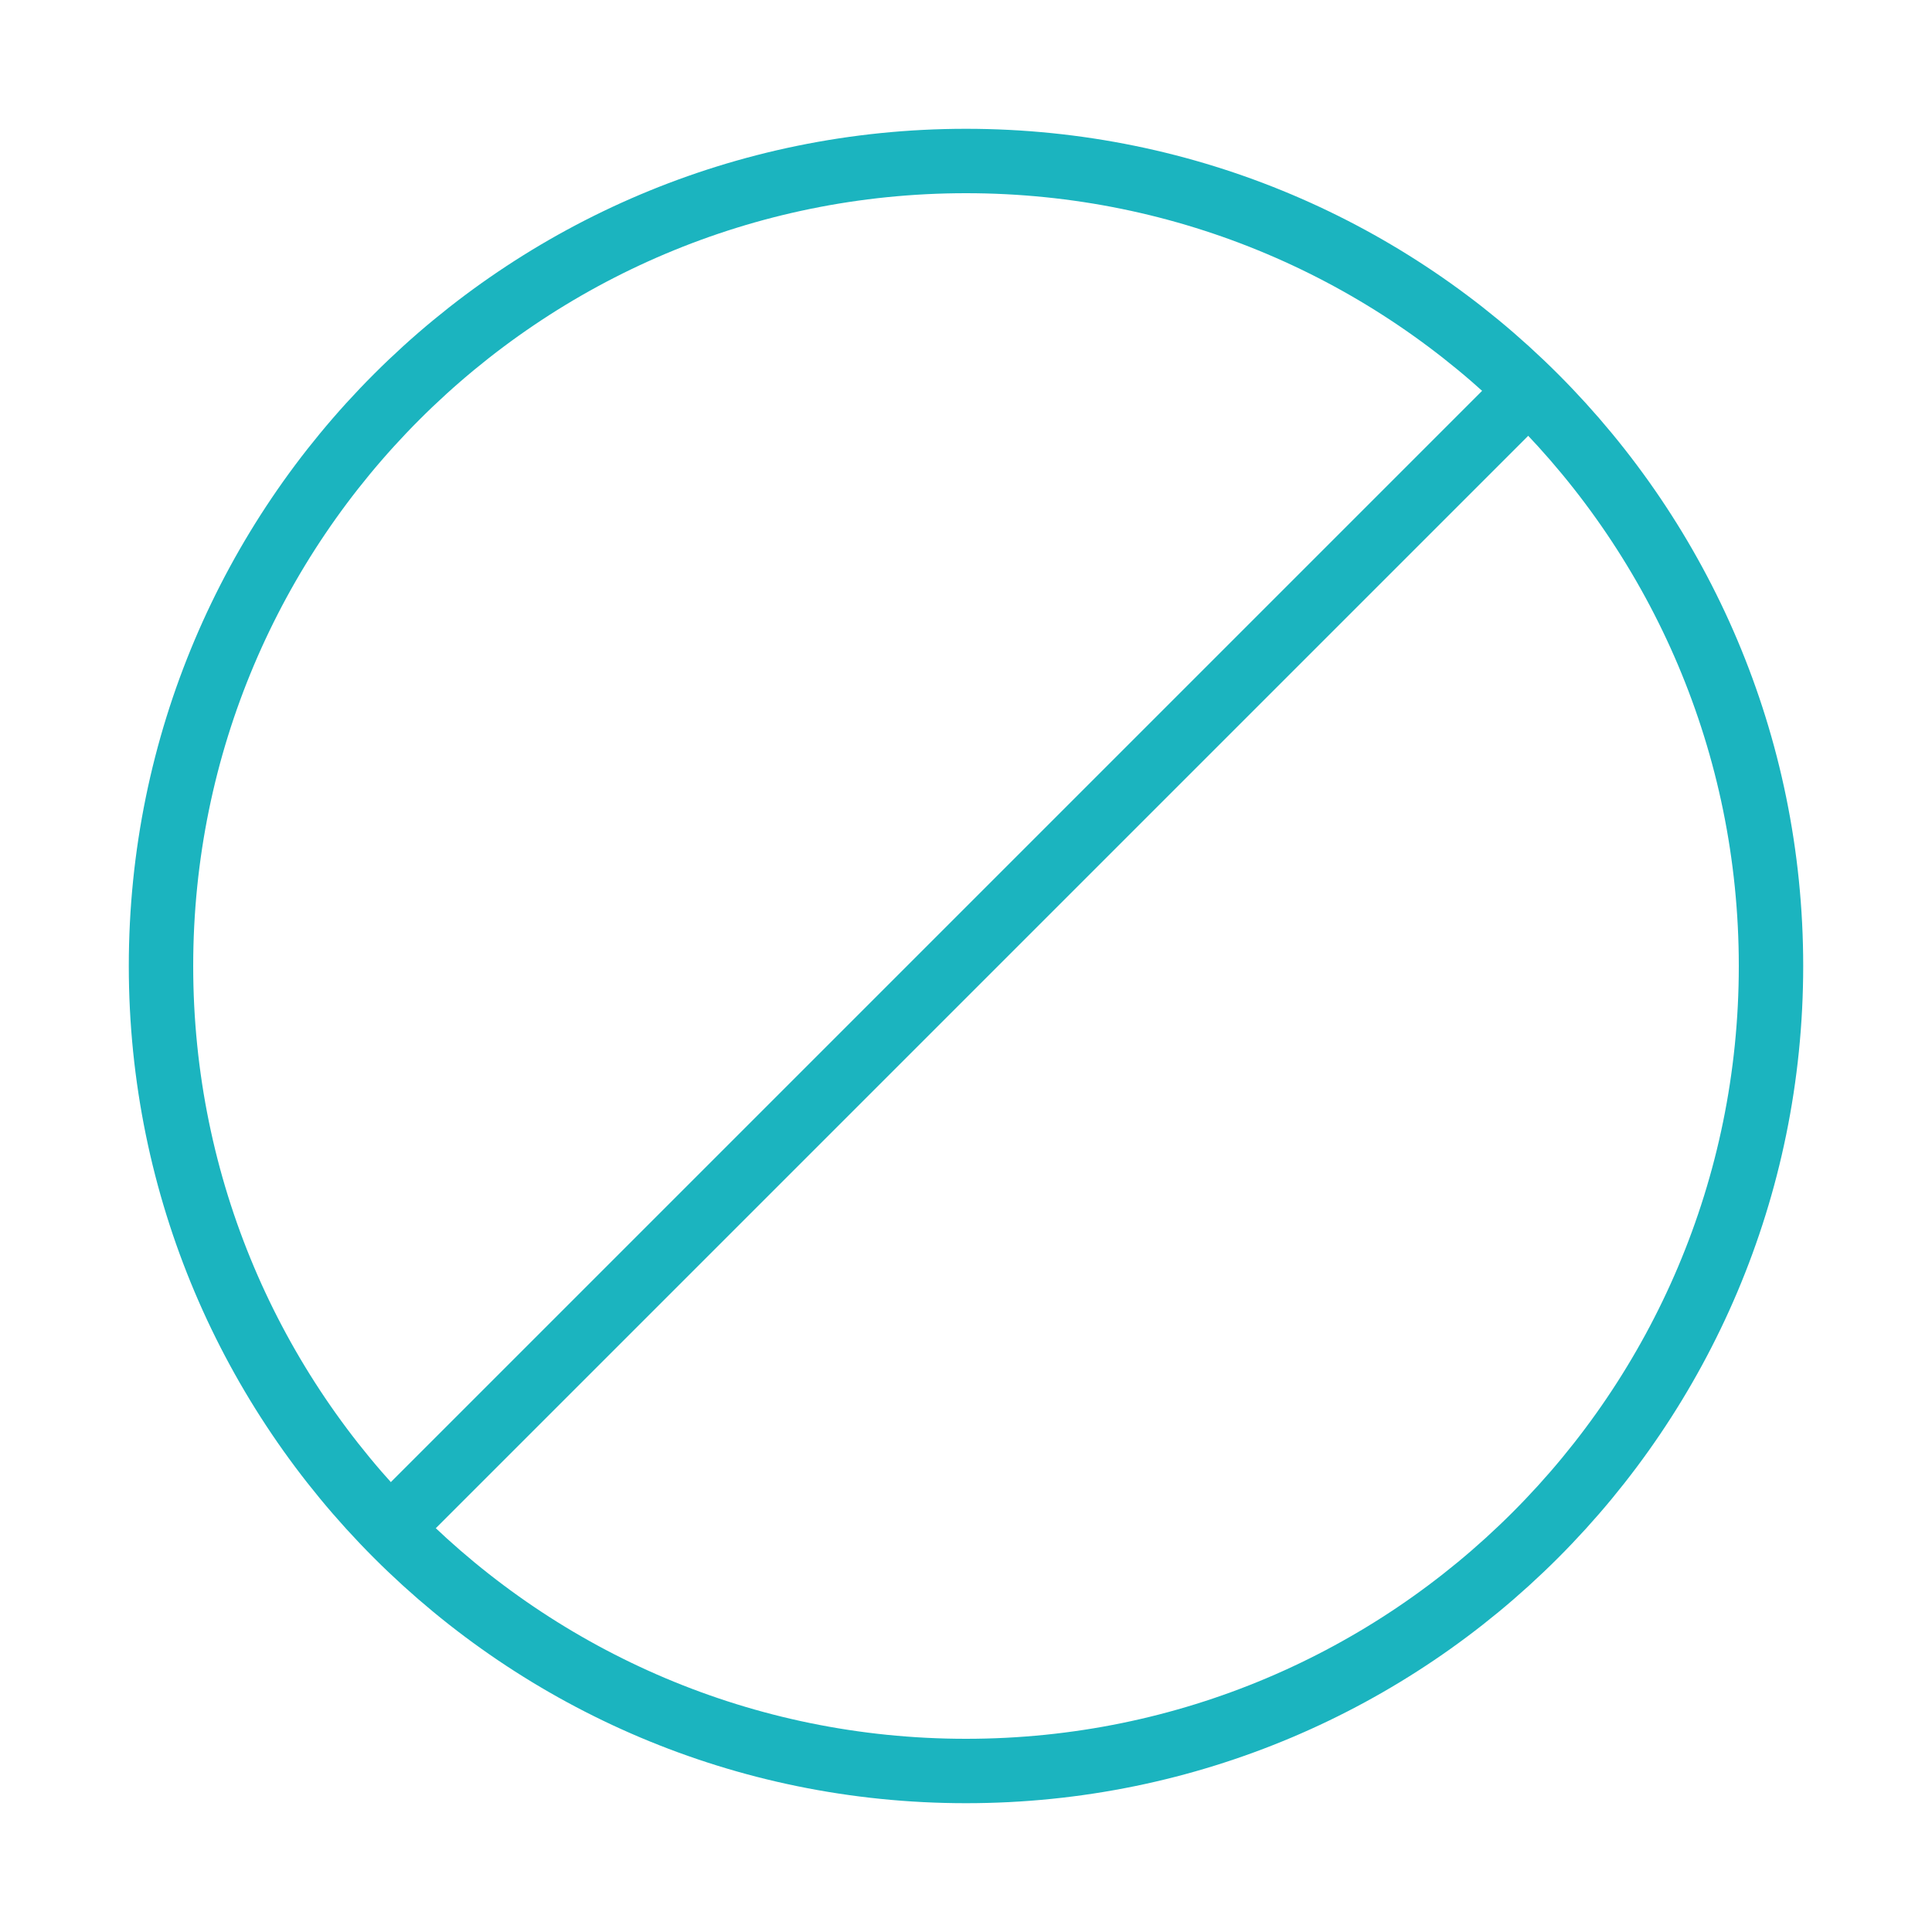
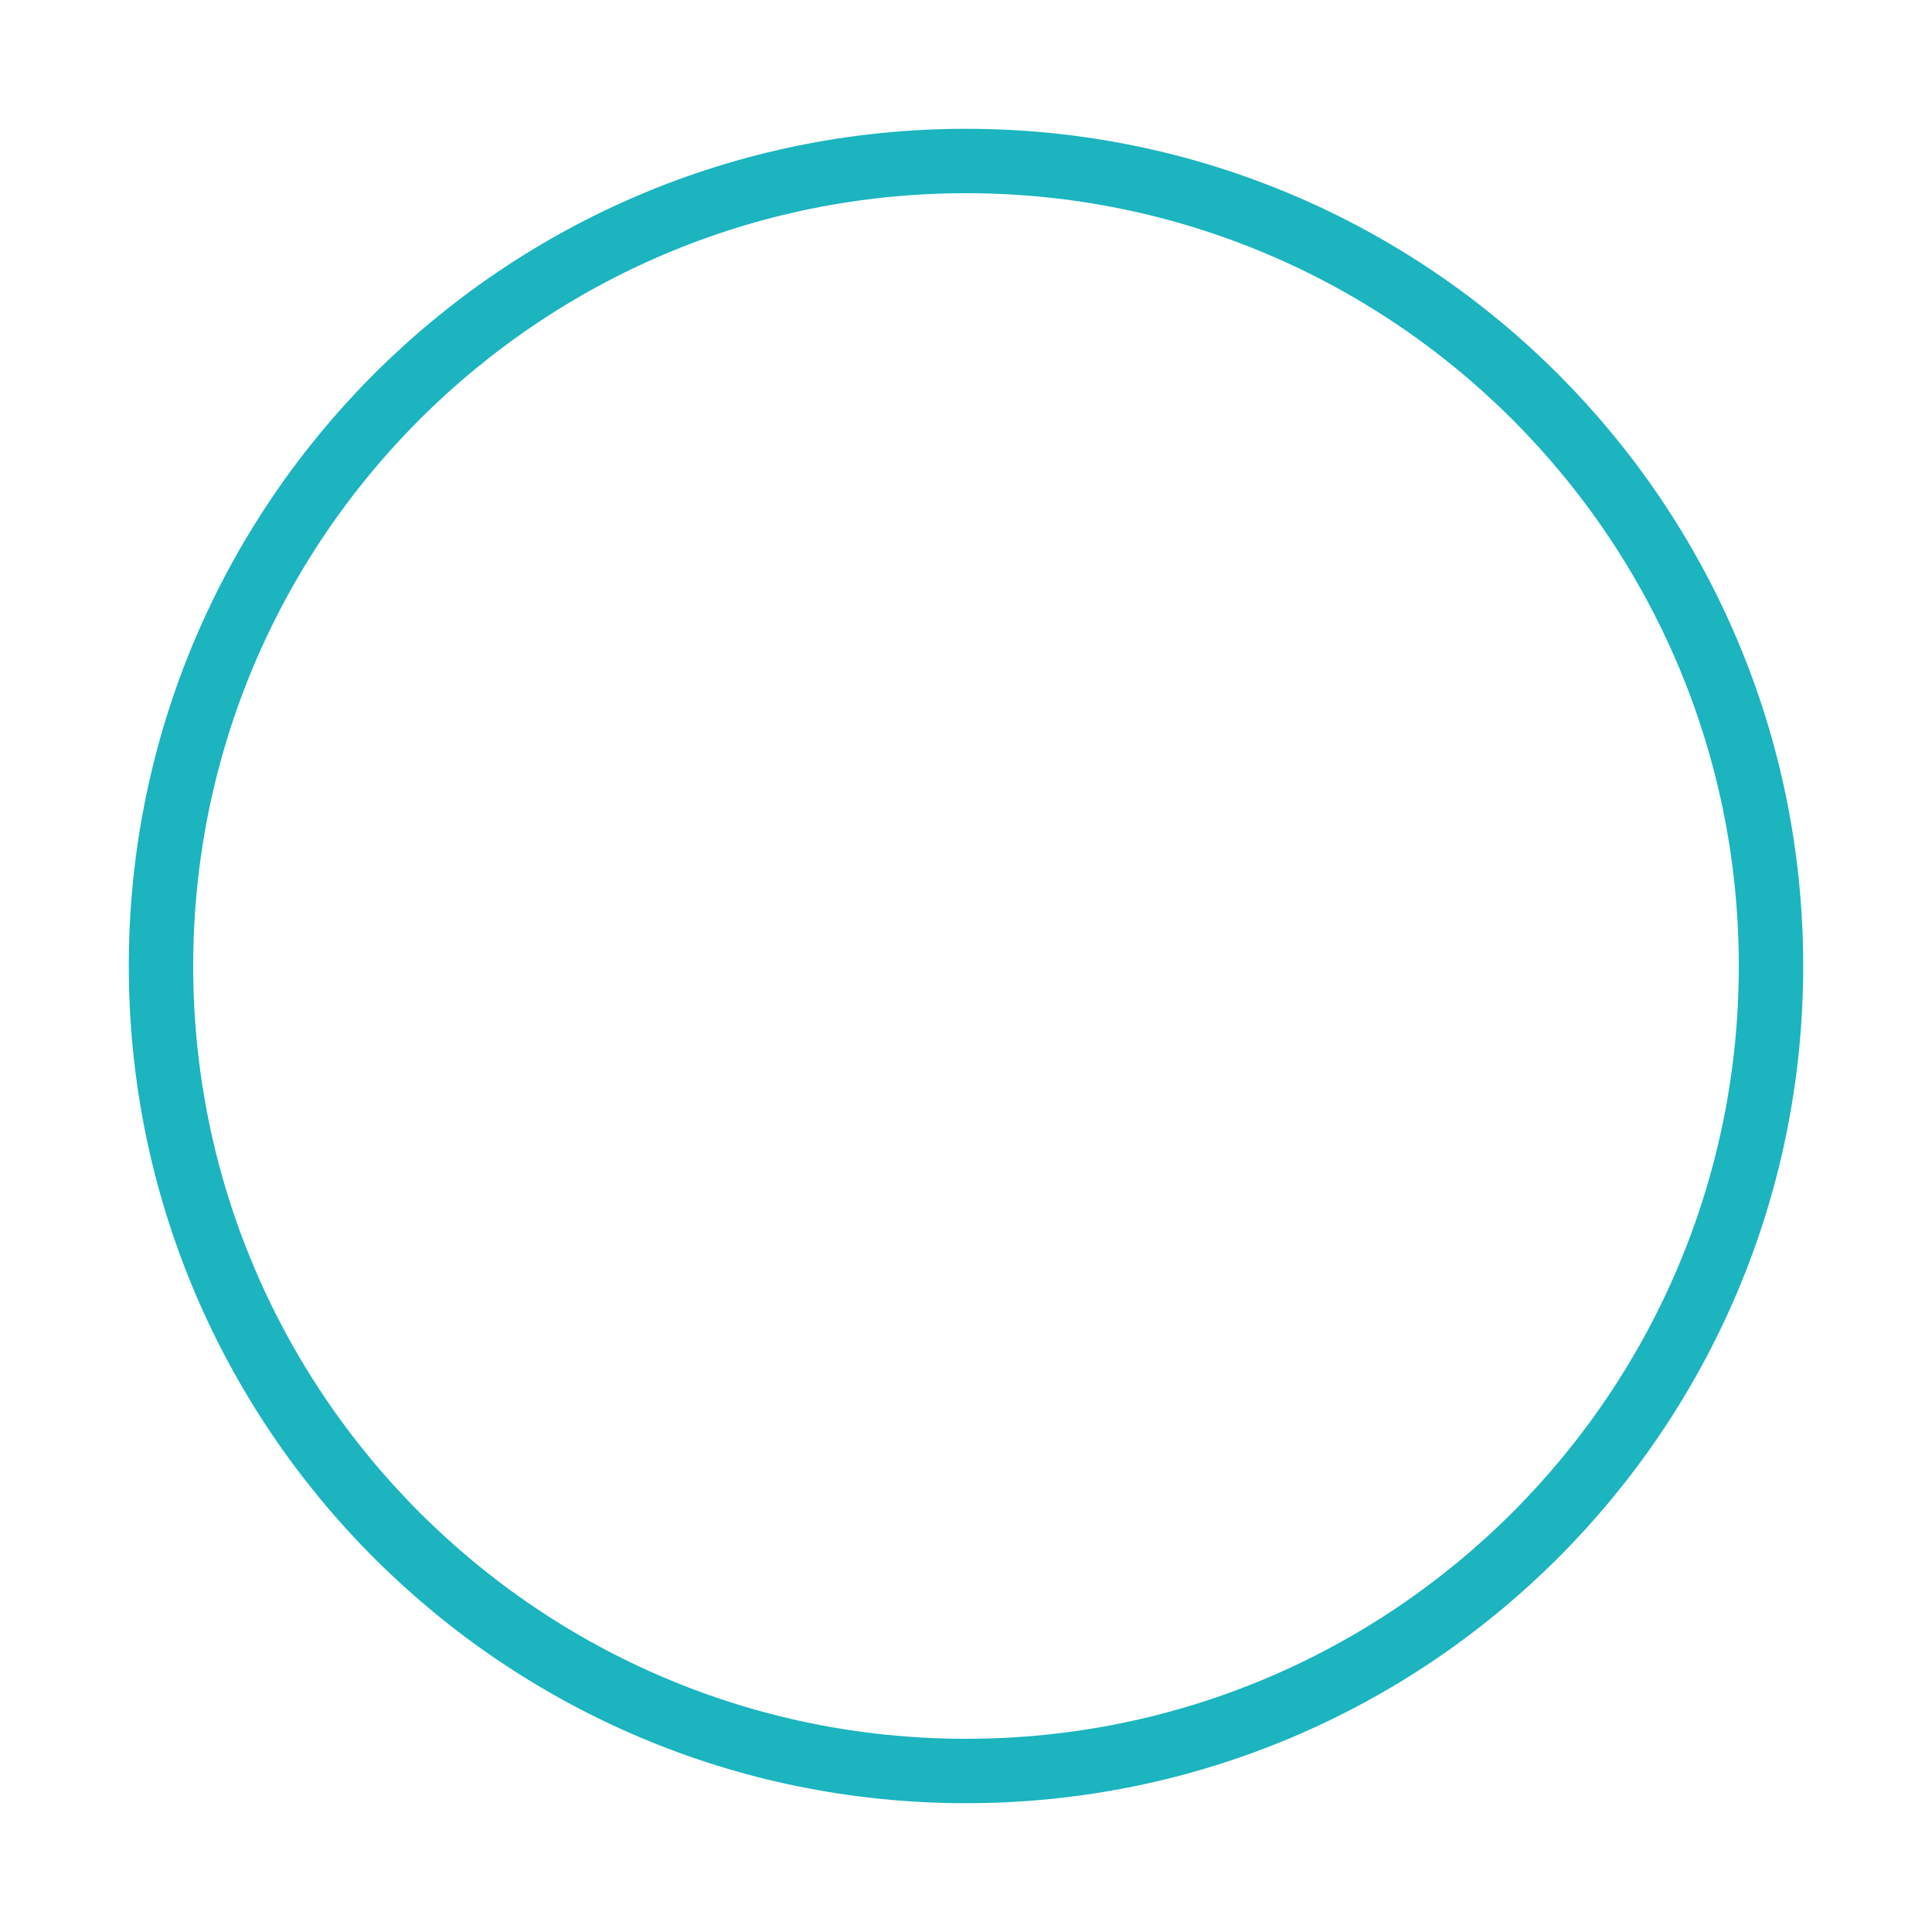
<svg xmlns="http://www.w3.org/2000/svg" width="120" height="120" viewBox="0 0 120 120" fill="none">
  <g id="cross">
    <g id="cross_2">
      <path id="Layer 1" fill-rule="evenodd" clip-rule="evenodd" d="M60 110C87.614 110 110 87.614 110 60C110 32.386 87.614 10 60 10C32.386 10 10 32.386 10 60C10 87.614 32.386 110 60 110Z" stroke="#1BB4BF" stroke-width="4" stroke-linecap="round" stroke-linejoin="round" />
-       <path id="Layer 2" d="M94.828 24.332L24.824 94.336" stroke="#1BB4BF" stroke-width="4" stroke-linecap="round" stroke-linejoin="round" />
    </g>
  </g>
</svg>